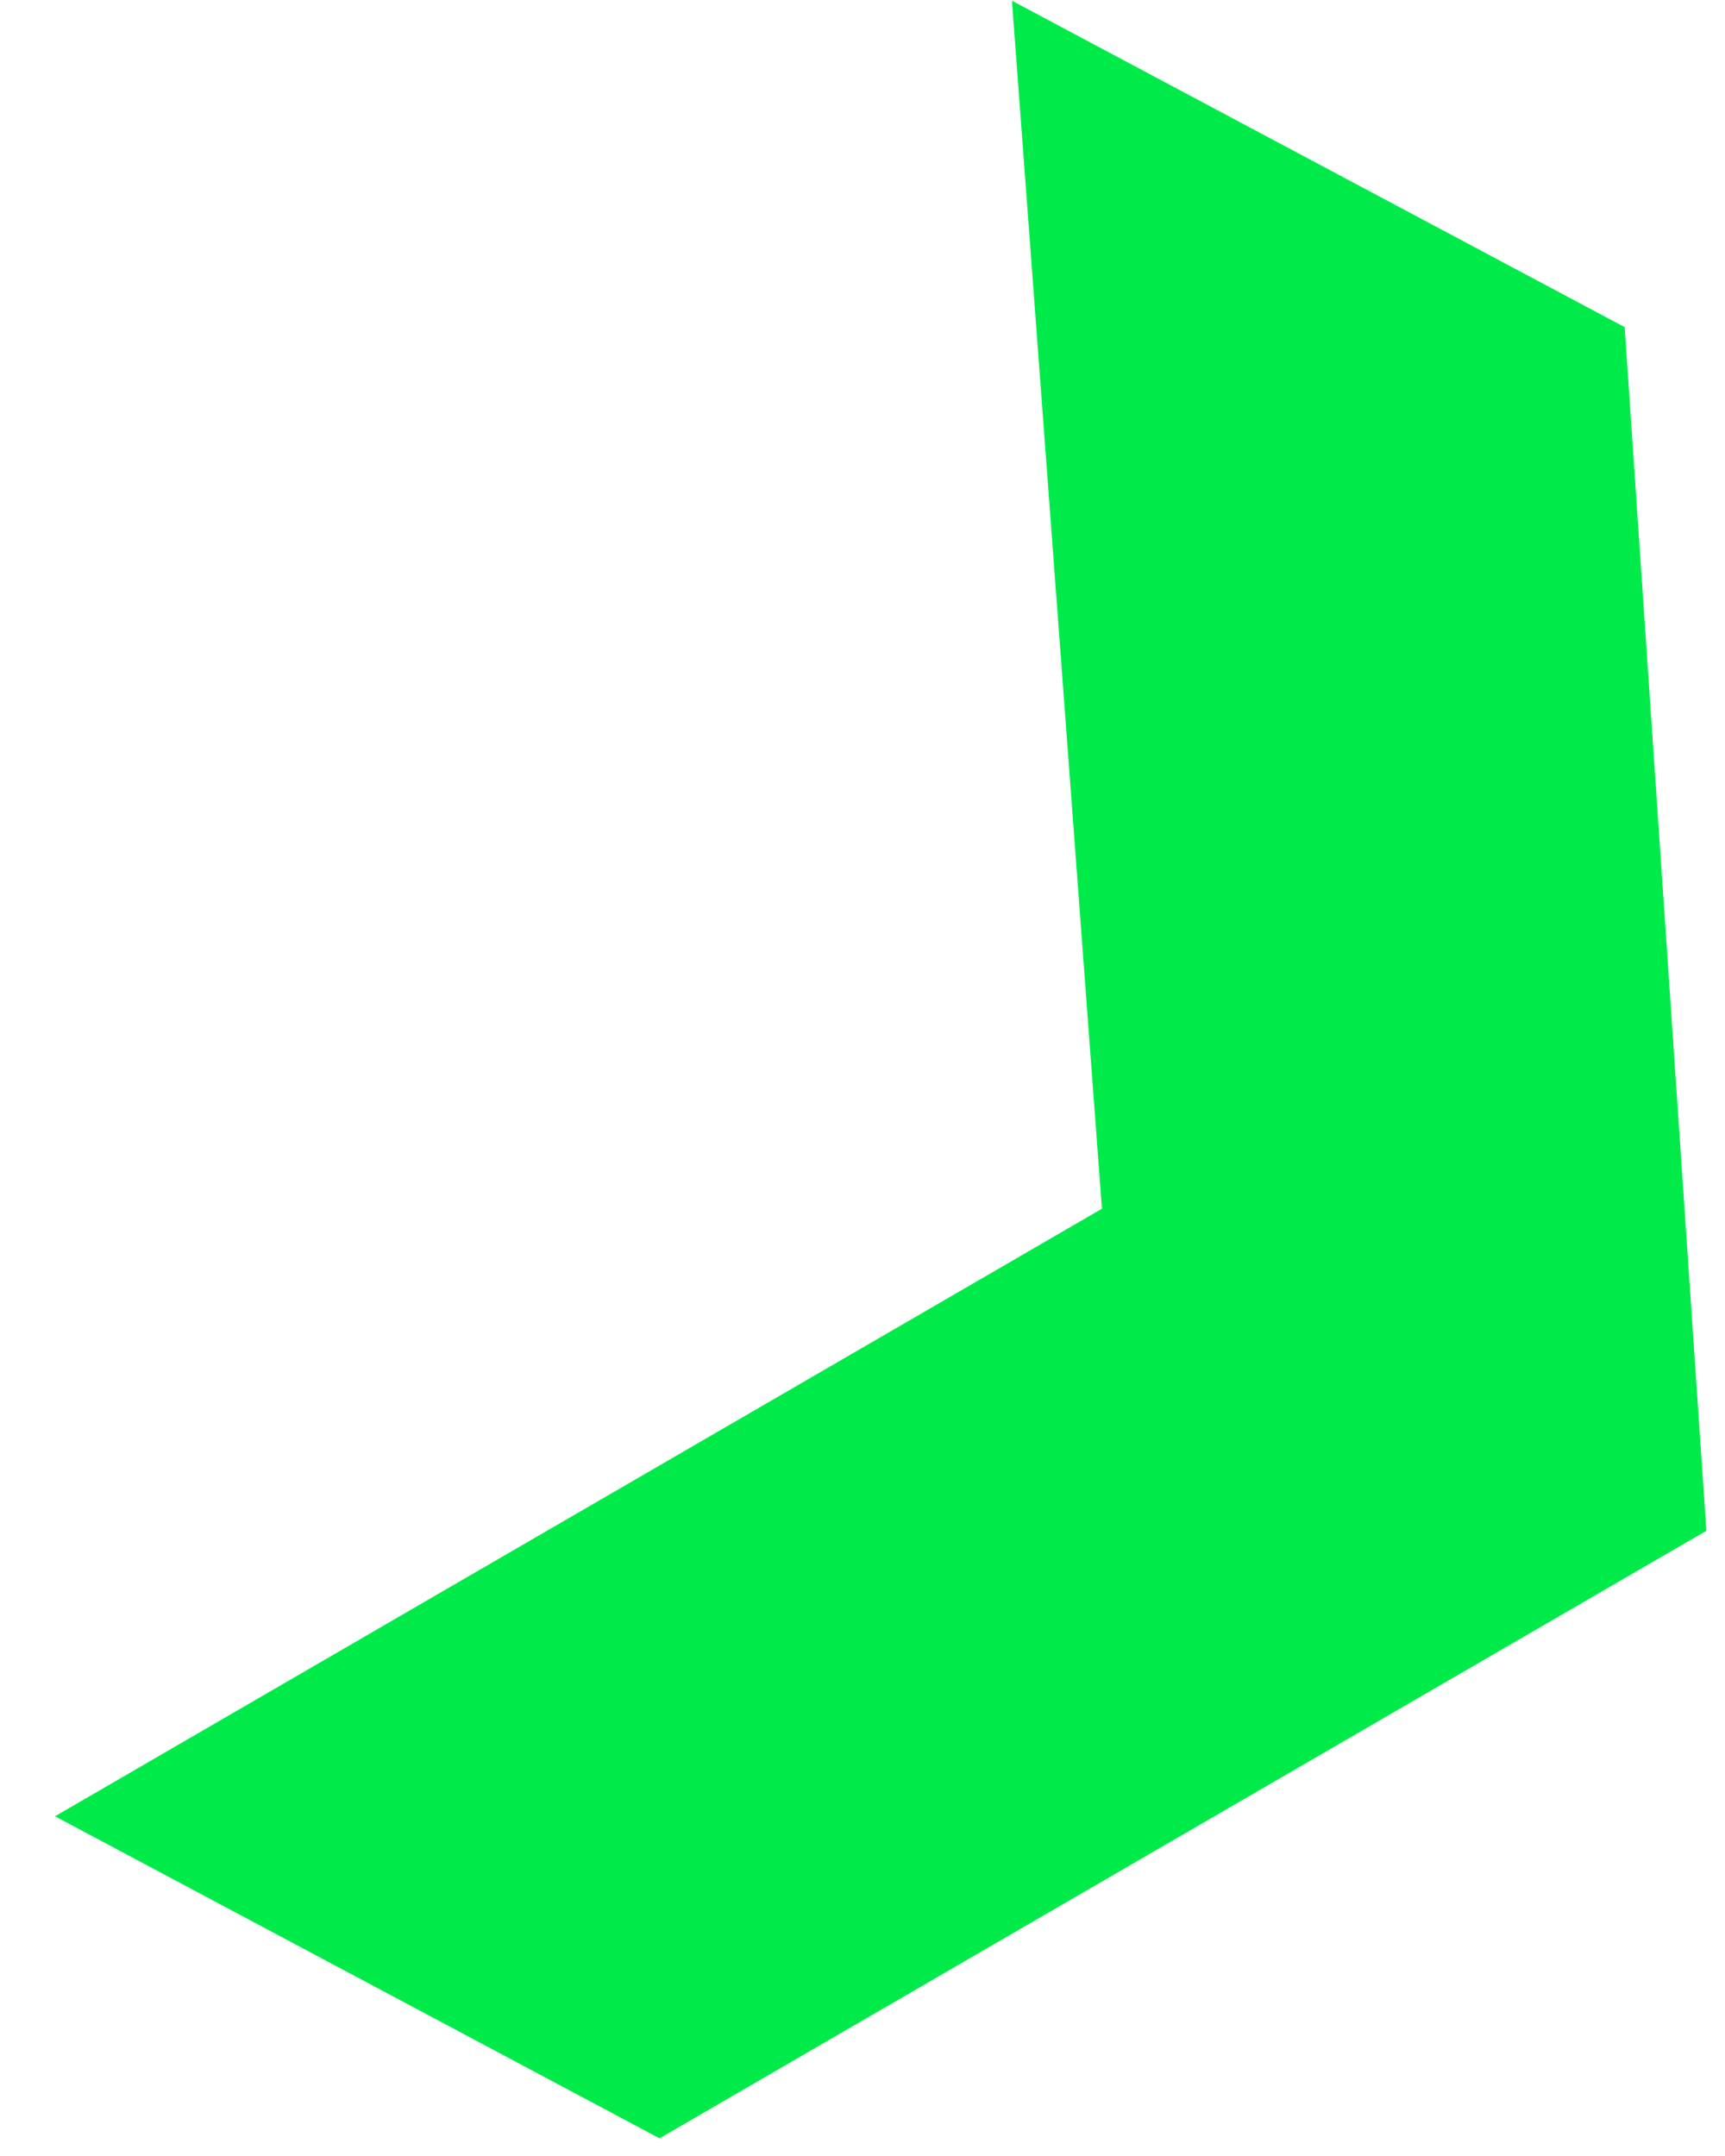
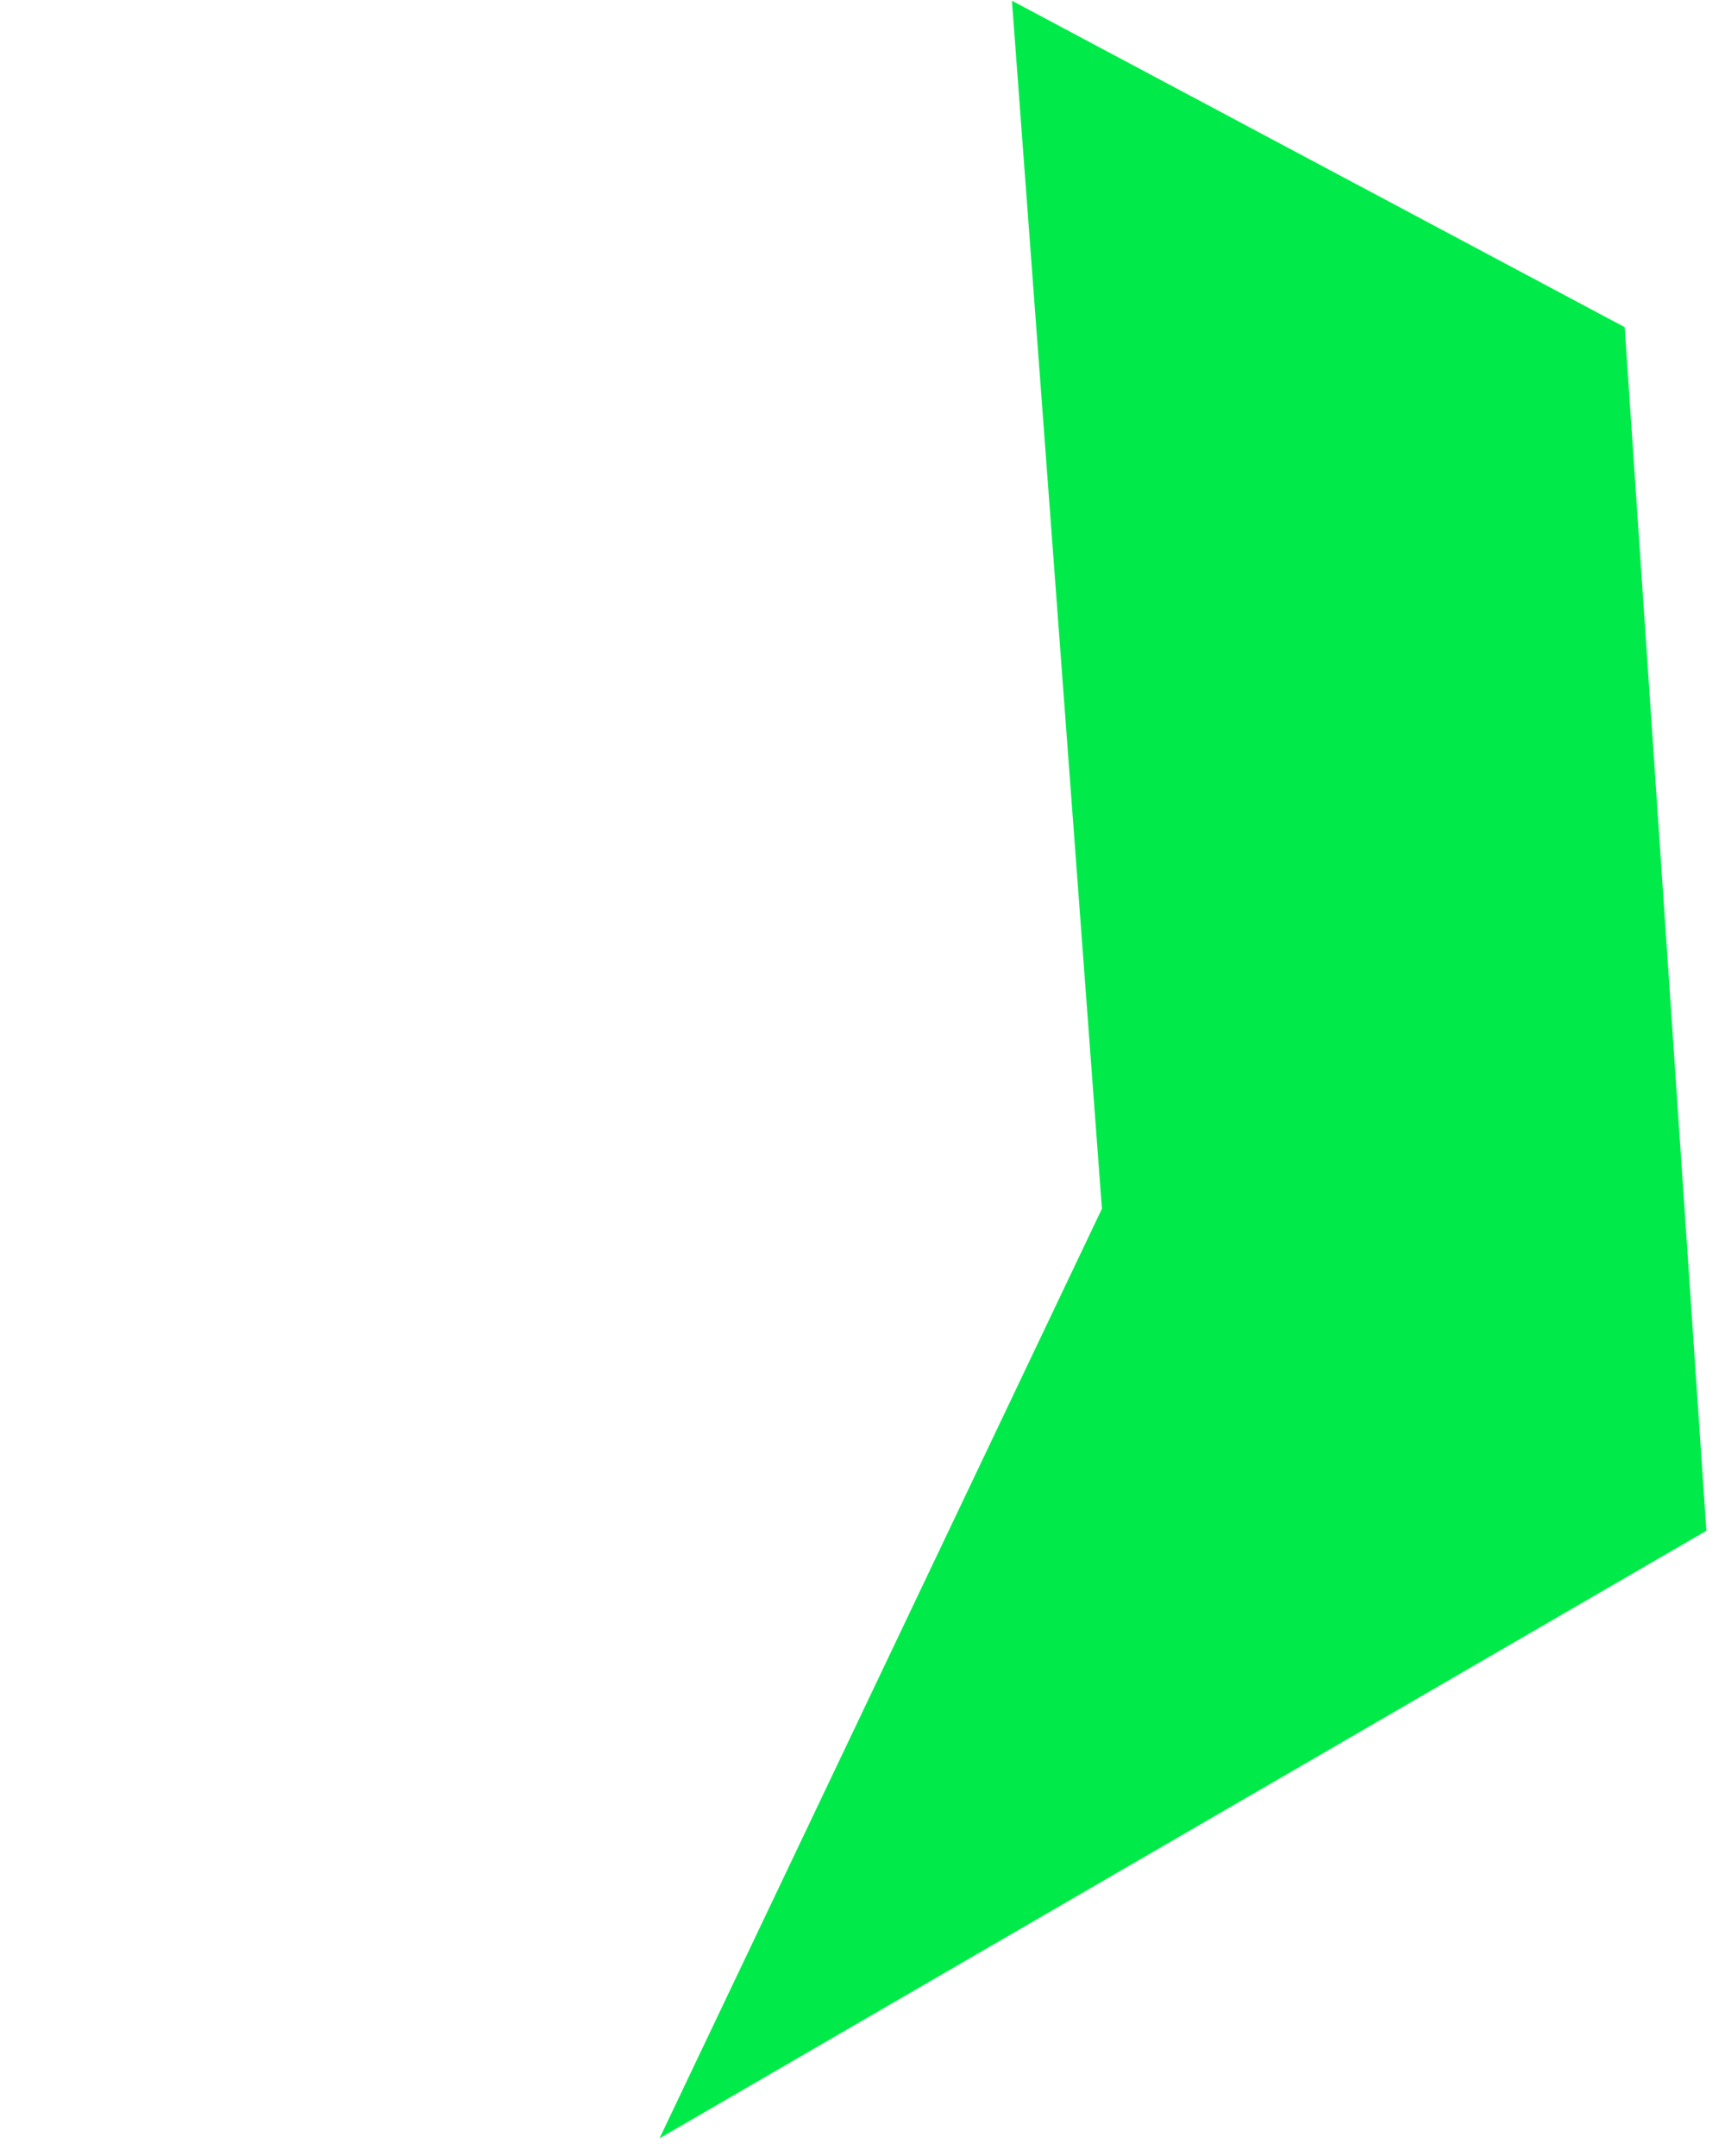
<svg xmlns="http://www.w3.org/2000/svg" width="24" height="30" viewBox="0 0 24 30" fill="none">
-   <path d="M23.741 21.3L22.604 4.552L14.079 0.01L15.331 16.819L0.765 25.273L9.176 29.754L23.741 21.3Z" fill="#00EB49" />
+   <path d="M23.741 21.3L22.604 4.552L14.079 0.01L15.331 16.819L9.176 29.754L23.741 21.3Z" fill="#00EB49" />
</svg>